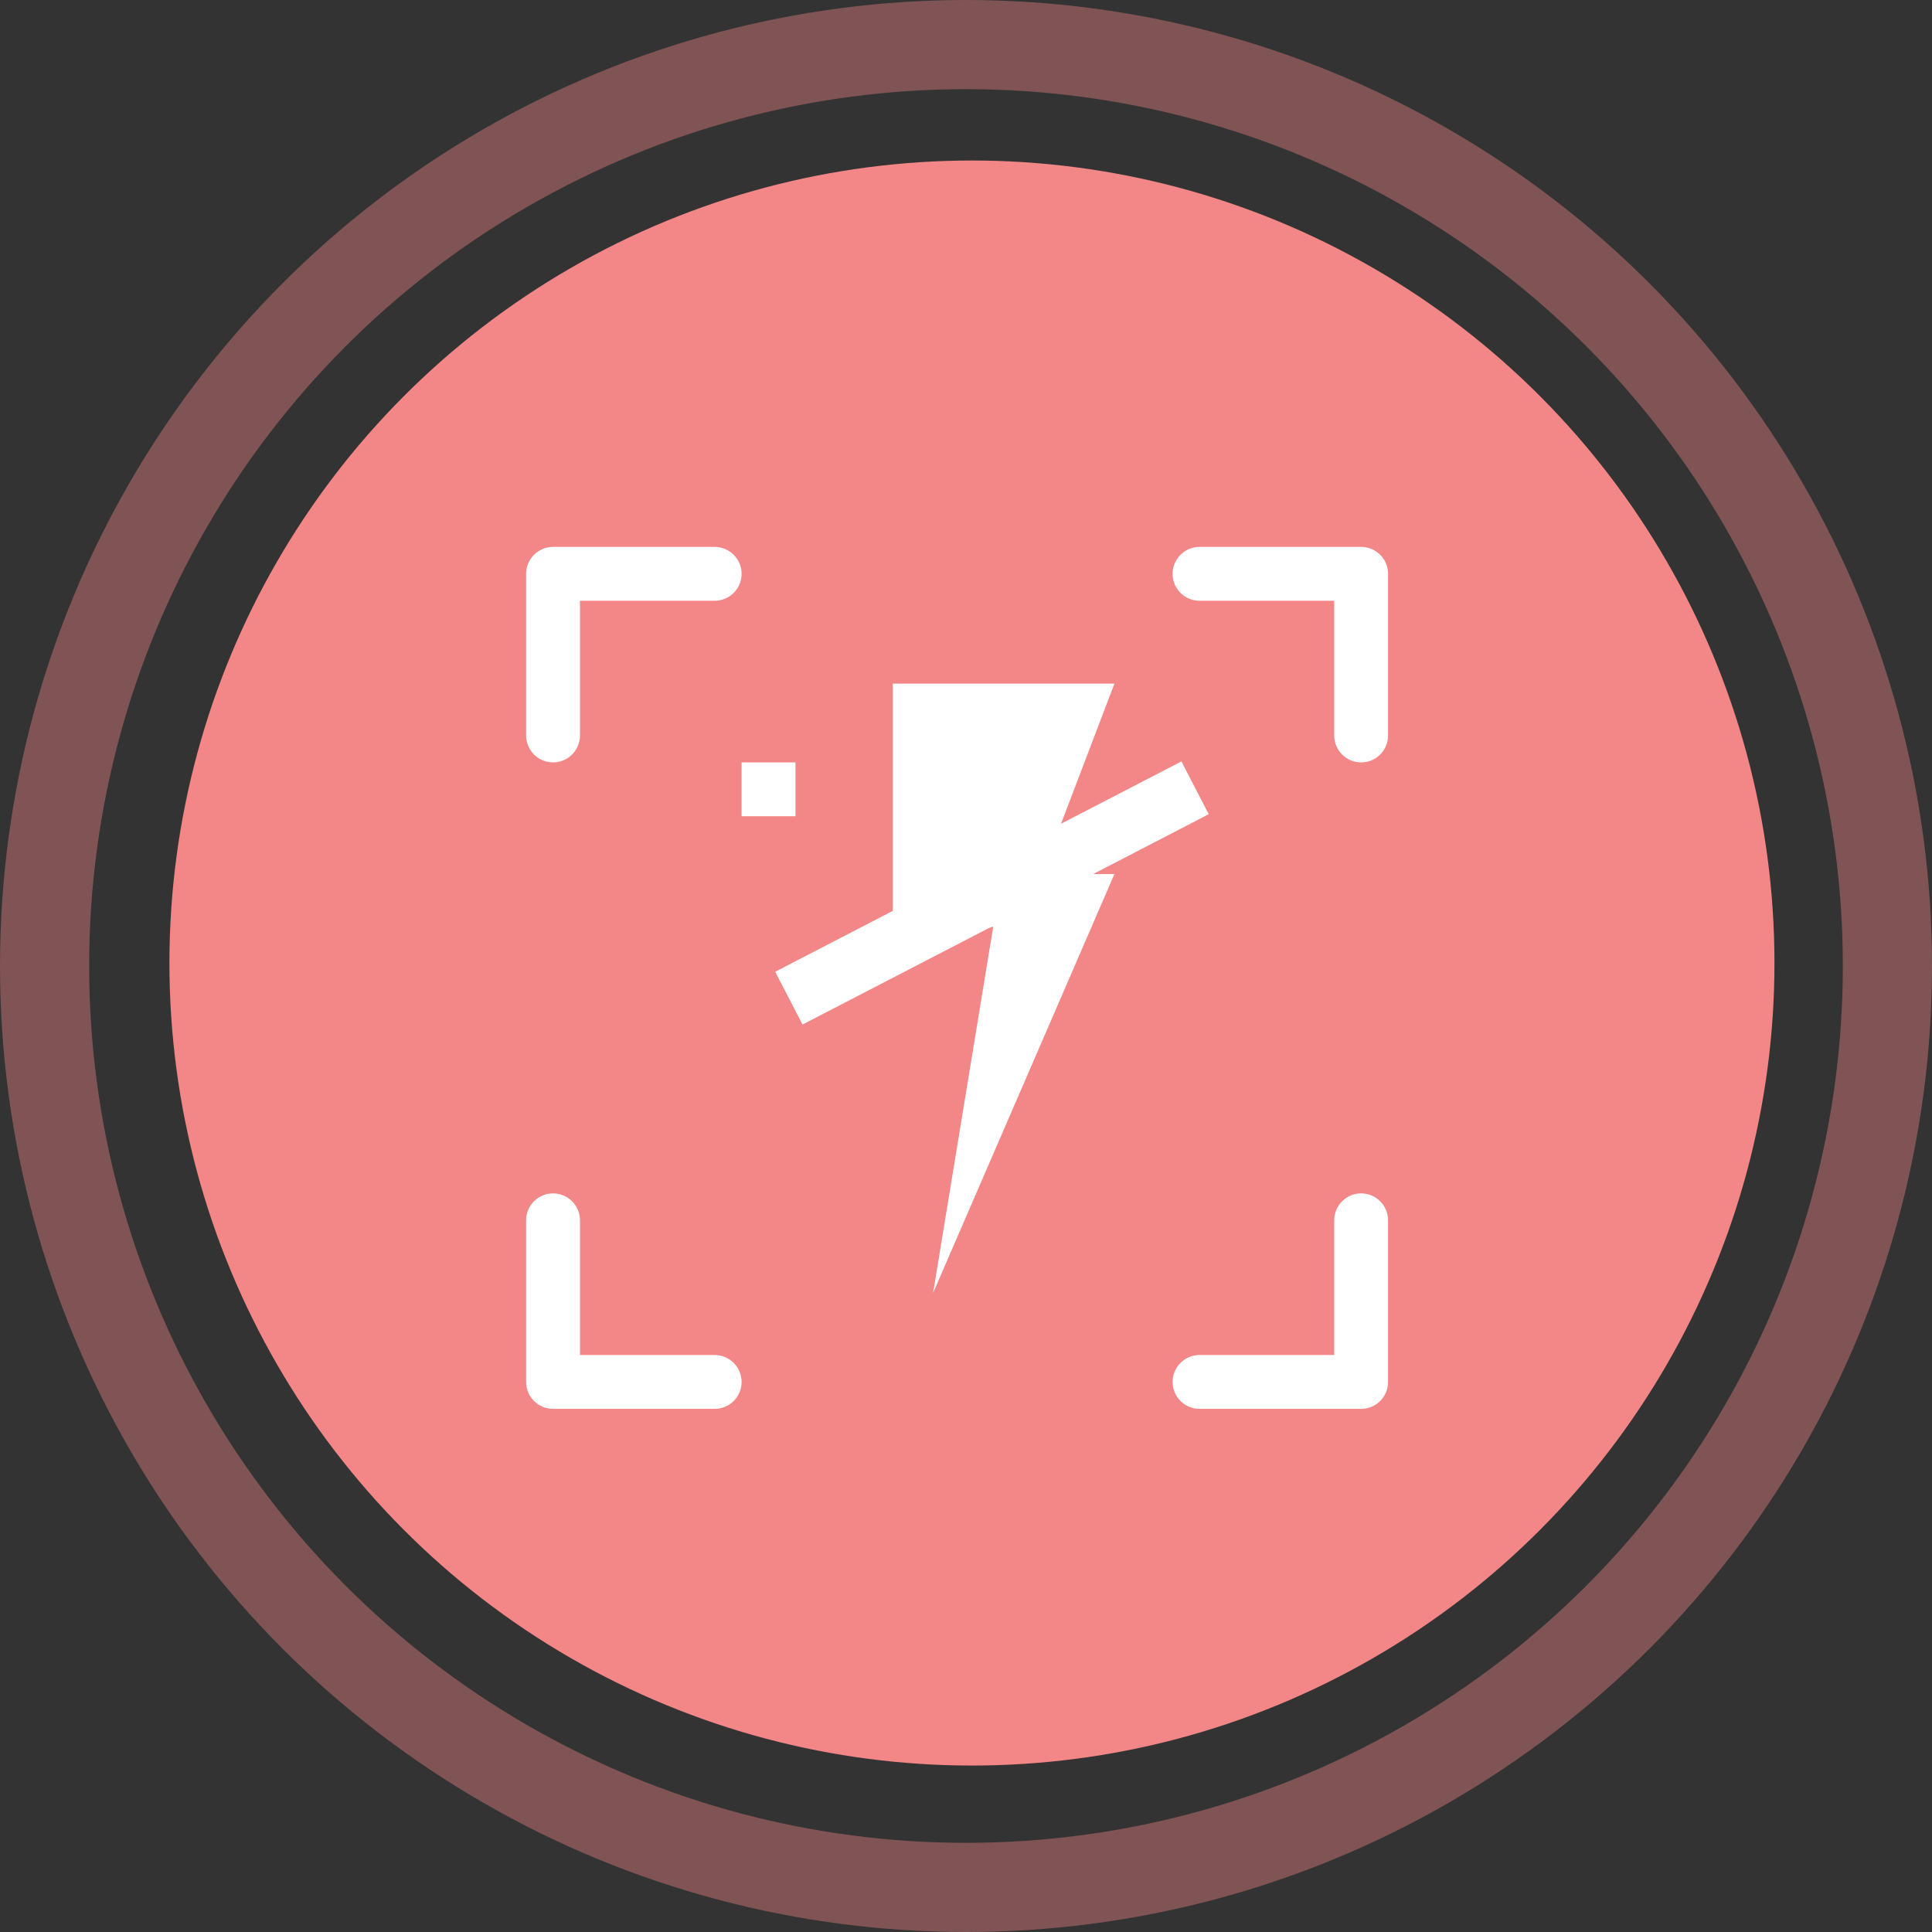
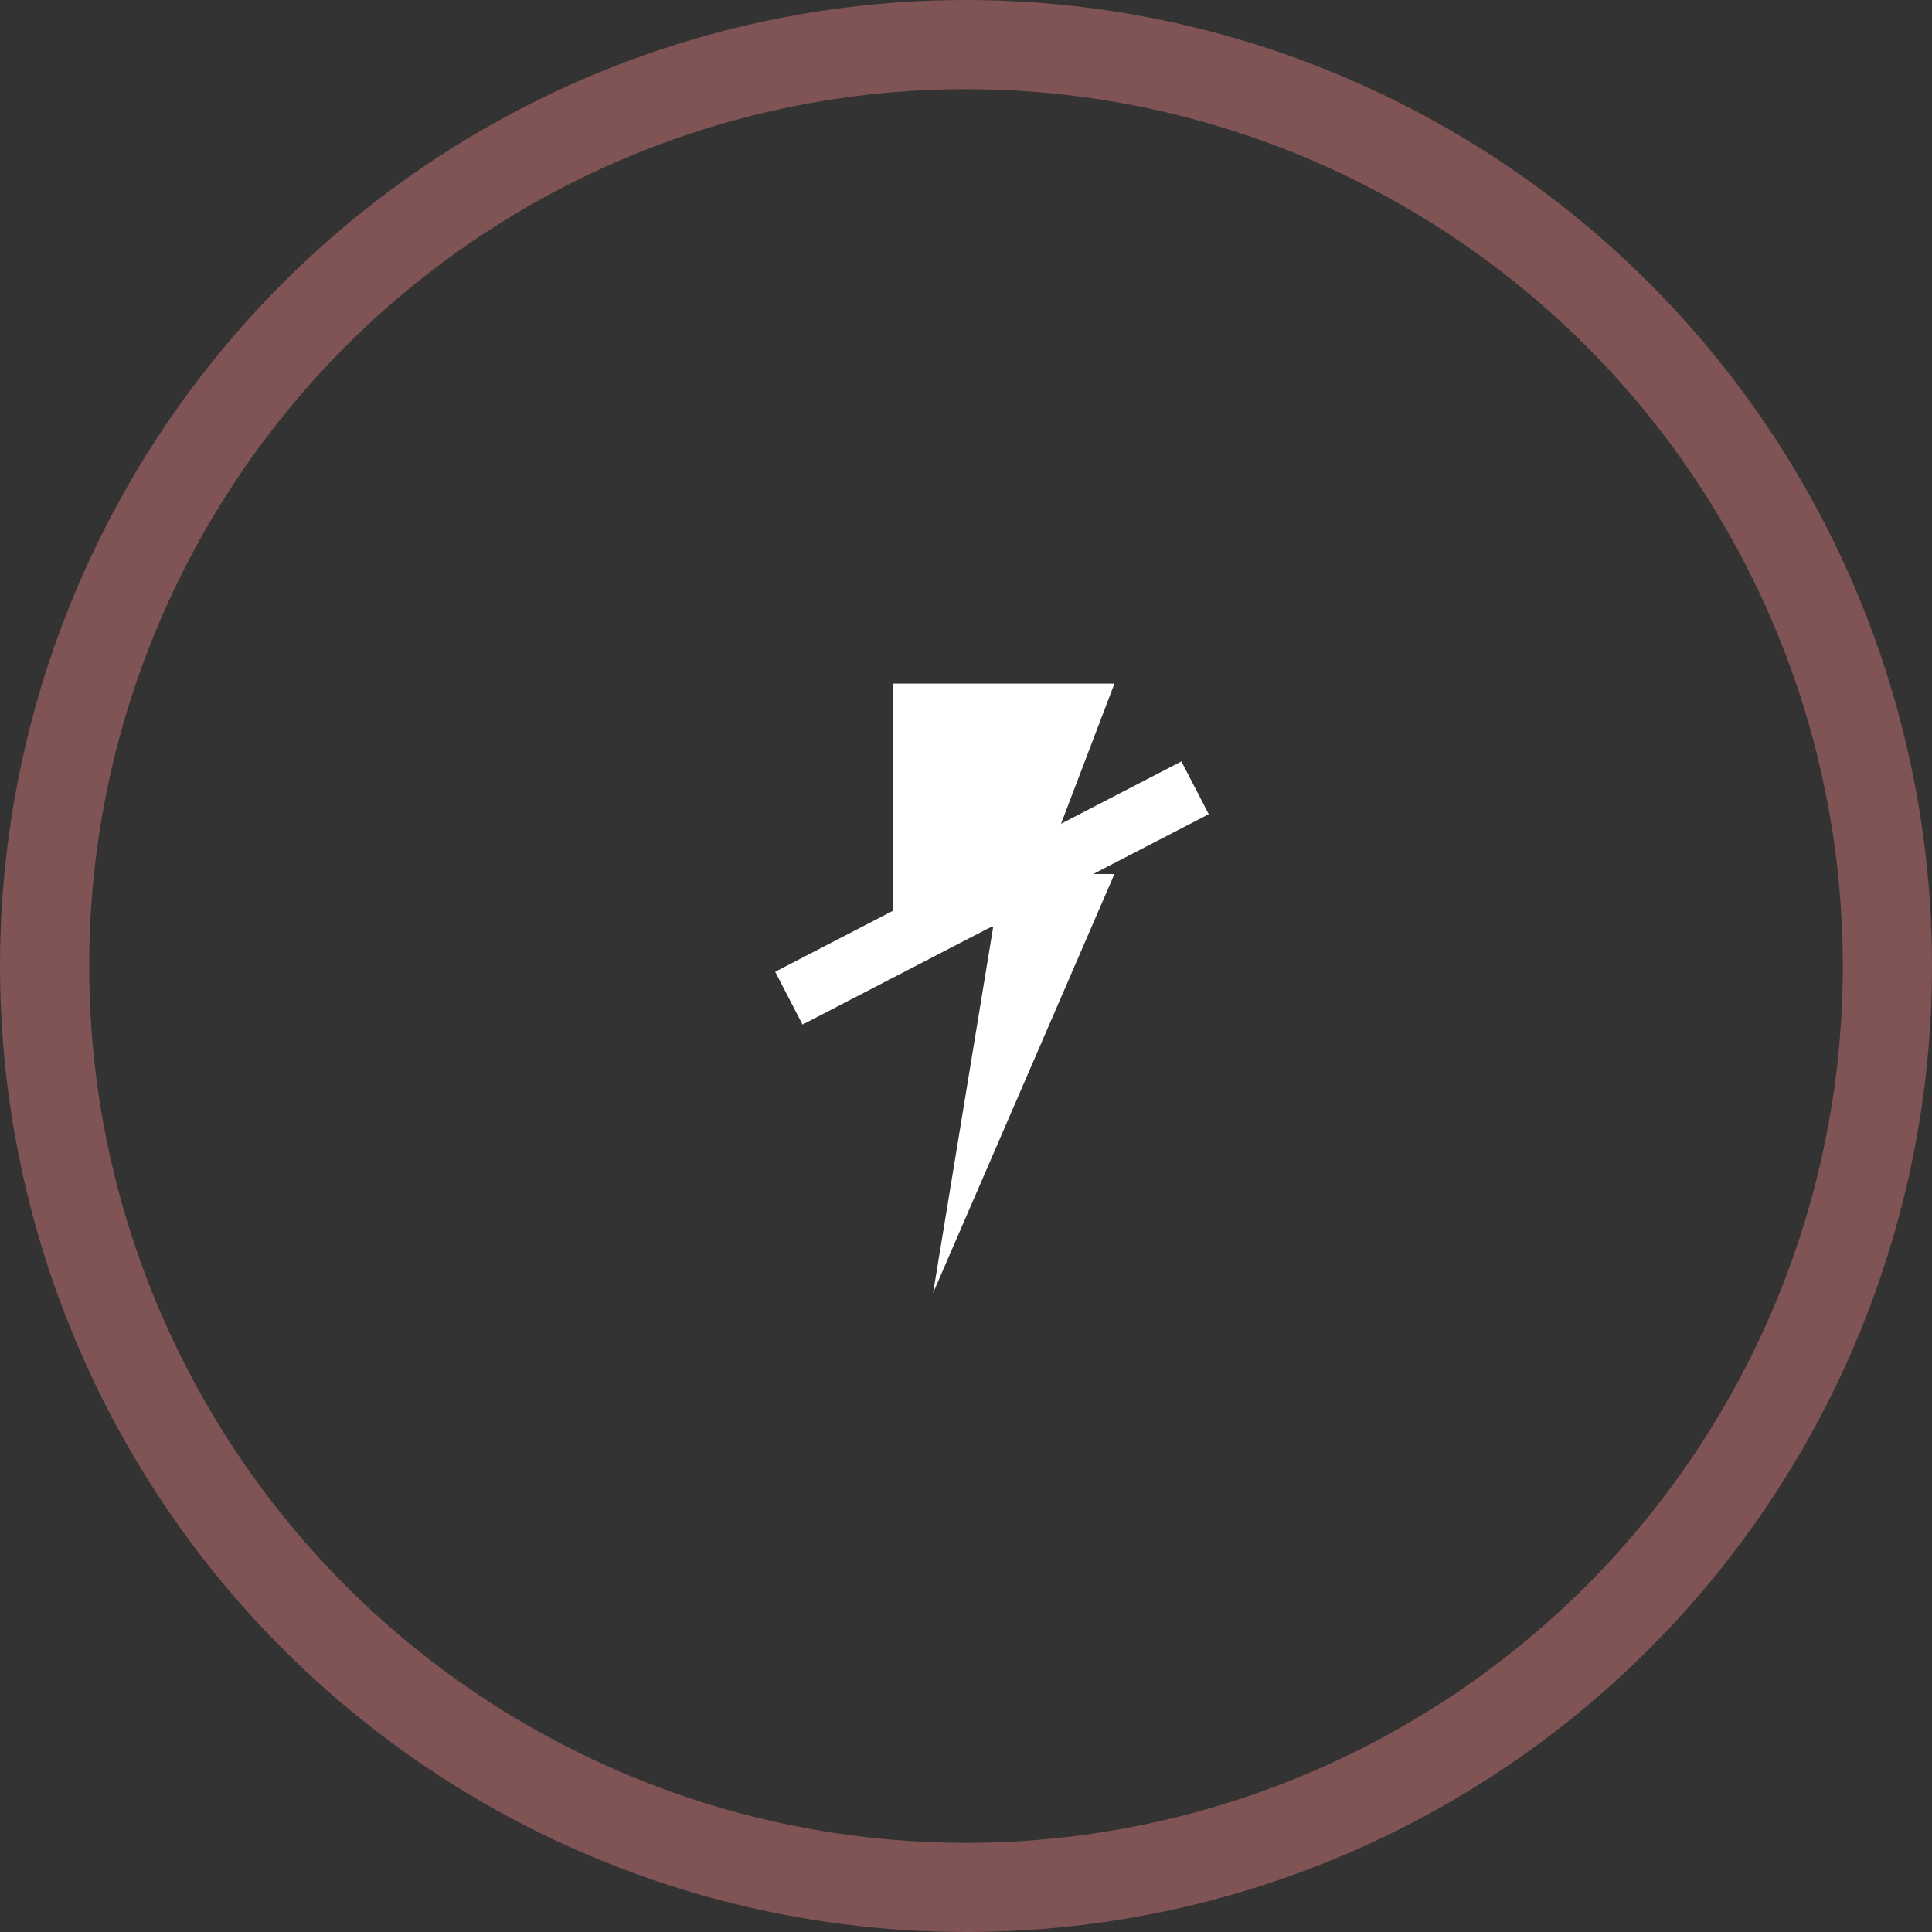
<svg xmlns="http://www.w3.org/2000/svg" width="65" height="65" viewBox="0 0 65 65" fill="none">
  <rect x="0" y="0" width="65" height="65" fill="#333333" stroke="none" />
  <circle cx="32.5" cy="32.5" r="31" stroke="#F38686" stroke-opacity="0.4" stroke-width="3" />
-   <circle cx="32.7" cy="32.4" r="27" fill="#F38686" />
-   <path d="M17.7 19.306C17.7 19.066 17.796 18.835 17.966 18.666C18.136 18.495 18.366 18.4 18.606 18.4H24.044C24.284 18.4 24.515 18.495 24.685 18.666C24.855 18.835 24.95 19.066 24.95 19.306C24.95 19.547 24.855 19.777 24.685 19.947C24.515 20.117 24.284 20.212 24.044 20.212H19.513V24.744C19.513 24.984 19.417 25.215 19.247 25.385C19.077 25.555 18.847 25.65 18.606 25.65C18.366 25.65 18.136 25.555 17.966 25.385C17.796 25.215 17.7 24.984 17.7 24.744V19.306ZM39.45 19.306C39.45 19.066 39.546 18.835 39.716 18.666C39.886 18.495 40.116 18.4 40.356 18.4H45.794C46.034 18.4 46.265 18.495 46.435 18.666C46.605 18.835 46.7 19.066 46.7 19.306V24.744C46.7 24.984 46.605 25.215 46.435 25.385C46.265 25.555 46.034 25.65 45.794 25.65C45.554 25.65 45.323 25.555 45.153 25.385C44.983 25.215 44.888 24.984 44.888 24.744V20.212H40.356C40.116 20.212 39.886 20.117 39.716 19.947C39.546 19.777 39.45 19.547 39.45 19.306ZM18.606 40.15C18.847 40.15 19.077 40.245 19.247 40.416C19.417 40.585 19.513 40.816 19.513 41.056V45.587H24.044C24.284 45.587 24.515 45.683 24.685 45.853C24.855 46.023 24.95 46.253 24.95 46.494C24.95 46.734 24.855 46.965 24.685 47.135C24.515 47.304 24.284 47.4 24.044 47.4H18.606C18.366 47.4 18.136 47.304 17.966 47.135C17.796 46.965 17.7 46.734 17.7 46.494V41.056C17.7 40.816 17.796 40.585 17.966 40.416C18.136 40.245 18.366 40.15 18.606 40.15ZM45.794 40.15C46.034 40.15 46.265 40.245 46.435 40.416C46.605 40.585 46.7 40.816 46.7 41.056V46.494C46.7 46.734 46.605 46.965 46.435 47.135C46.265 47.304 46.034 47.4 45.794 47.4H40.356C40.116 47.4 39.886 47.304 39.716 47.135C39.546 46.965 39.45 46.734 39.45 46.494C39.45 46.253 39.546 46.023 39.716 45.853C39.886 45.683 40.116 45.587 40.356 45.587H44.888V41.056C44.888 40.816 44.983 40.585 45.153 40.416C45.323 40.245 45.554 40.15 45.794 40.15ZM24.95 25.65H26.763V27.462H24.95V25.65Z" fill="white" />
  <path d="M37.494 29.406H35.053L37.494 23H30.038V31.969L33.416 31.177L31.393 43.5L37.494 29.406Z" fill="white" />
  <line x1="26.54" y1="33.582" x2="40.207" y2="26.505" stroke="white" stroke-width="2" />
</svg>